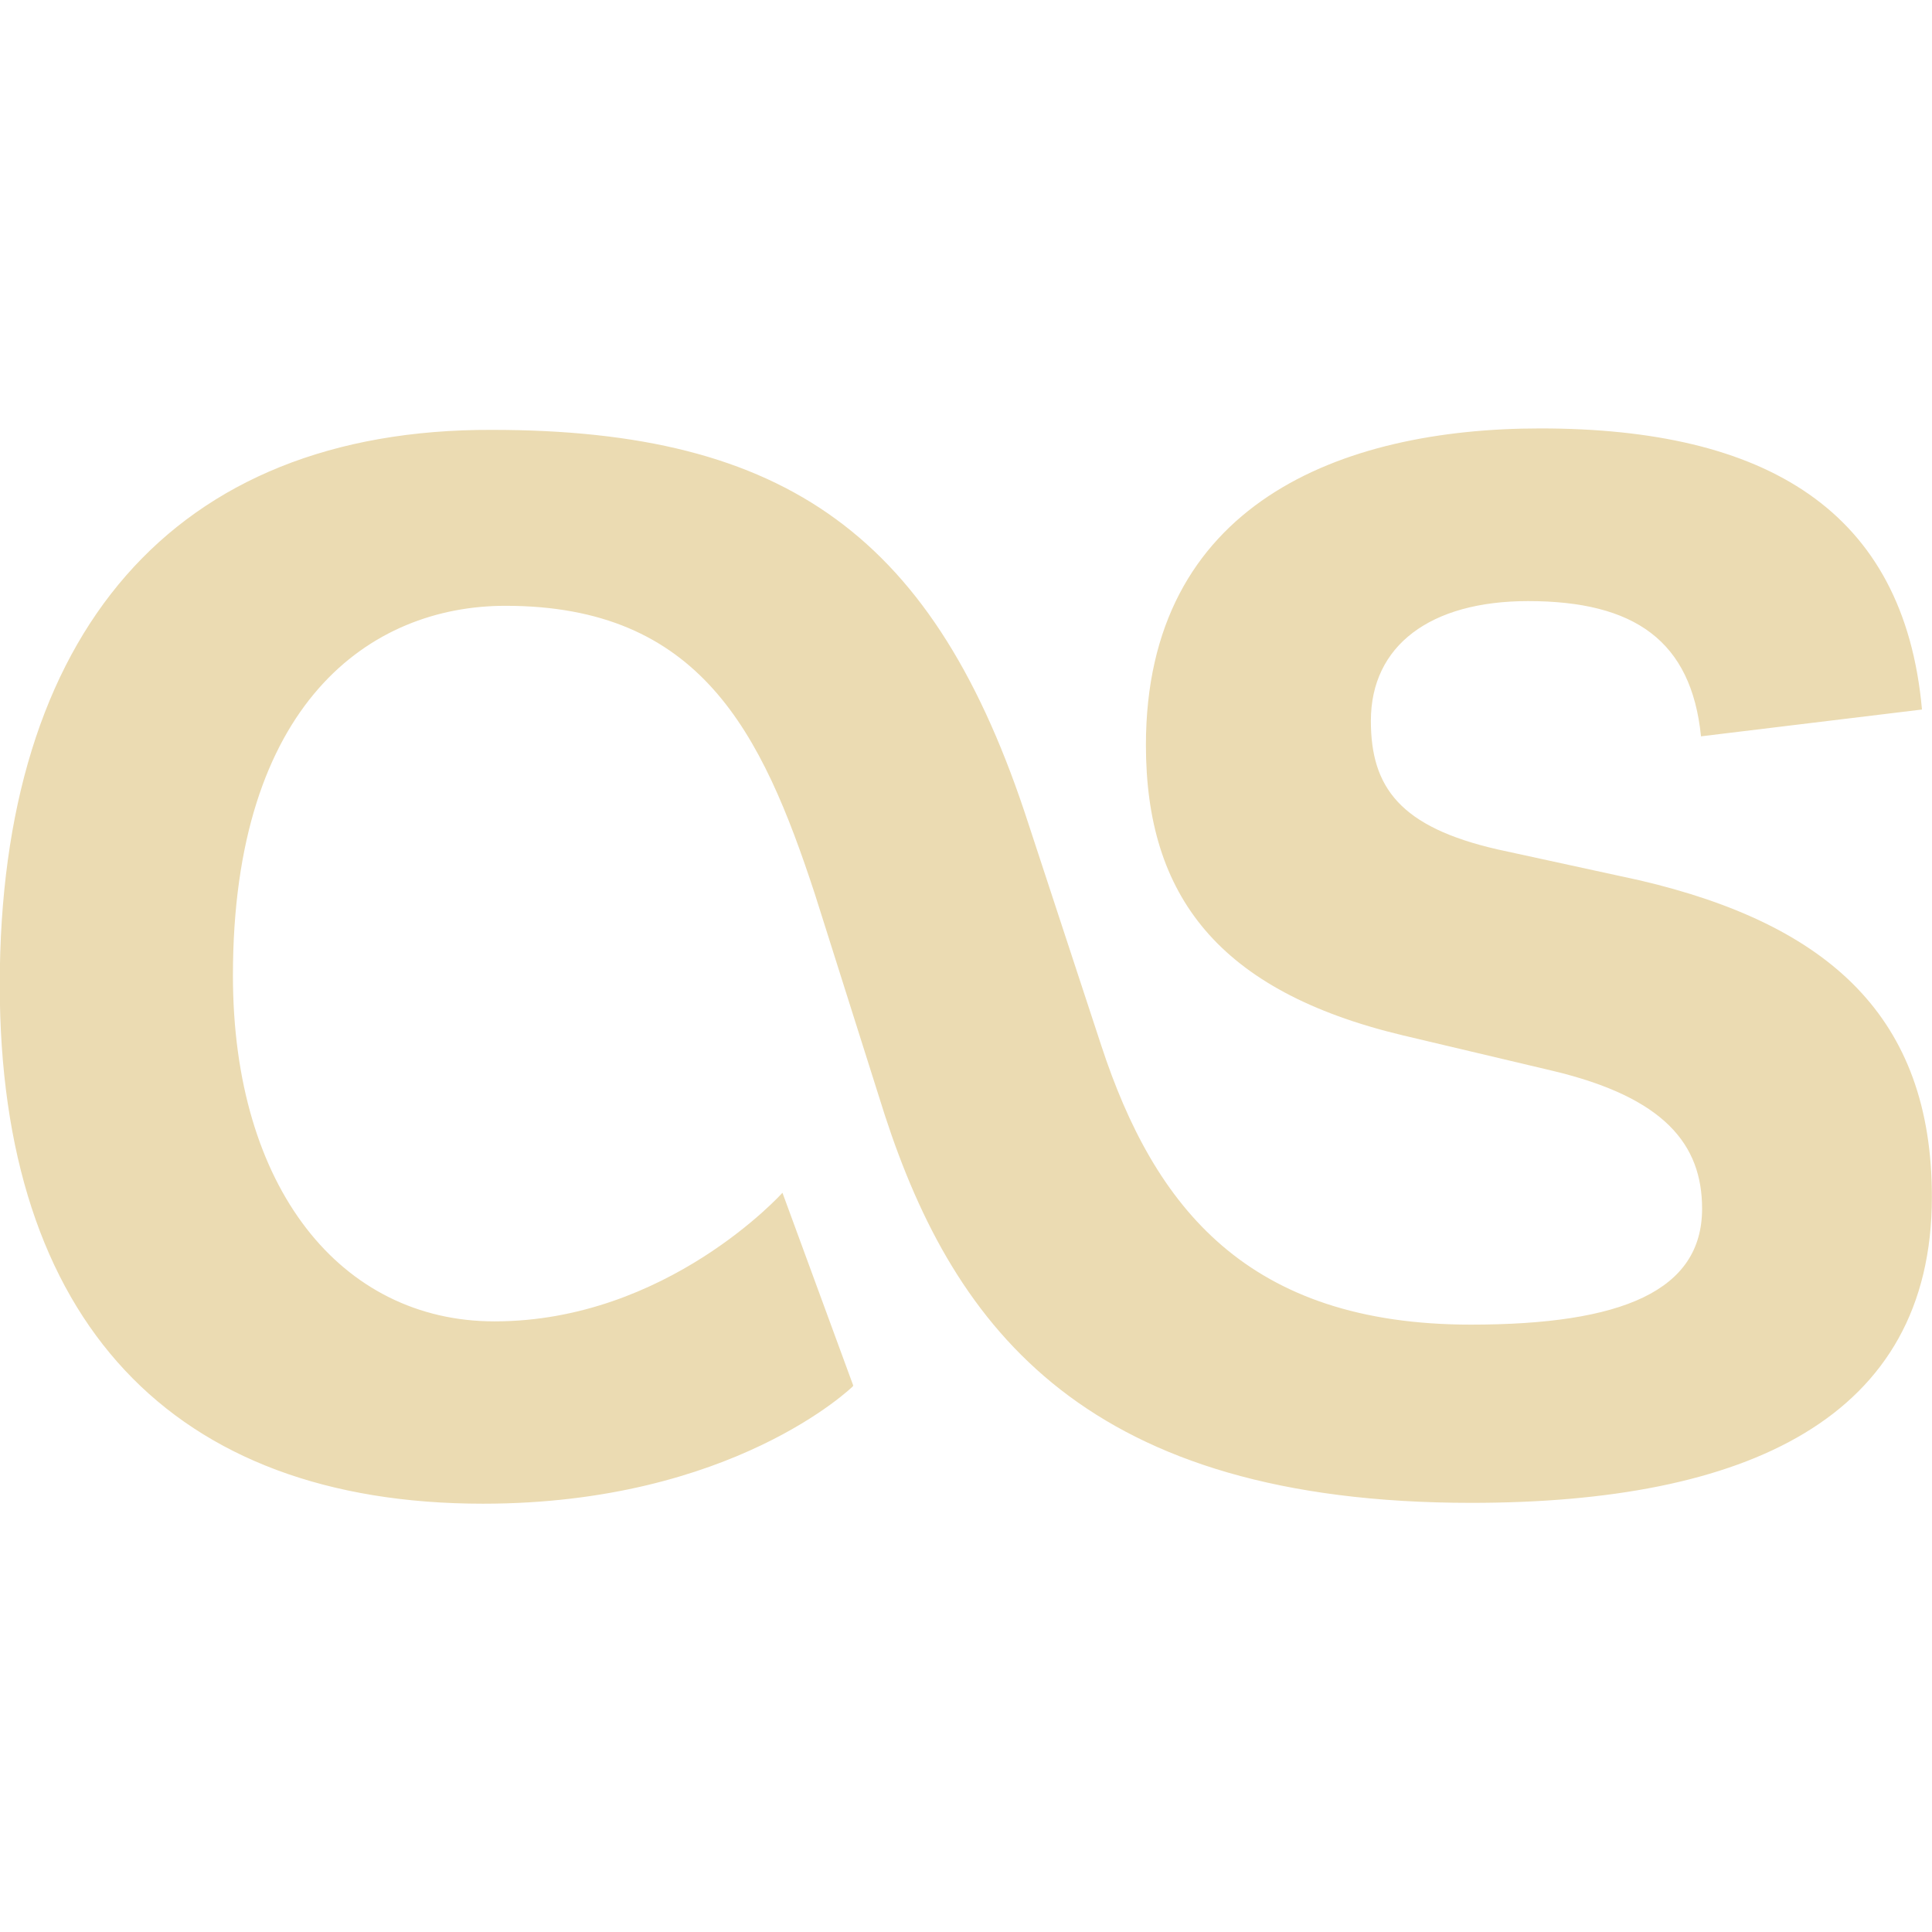
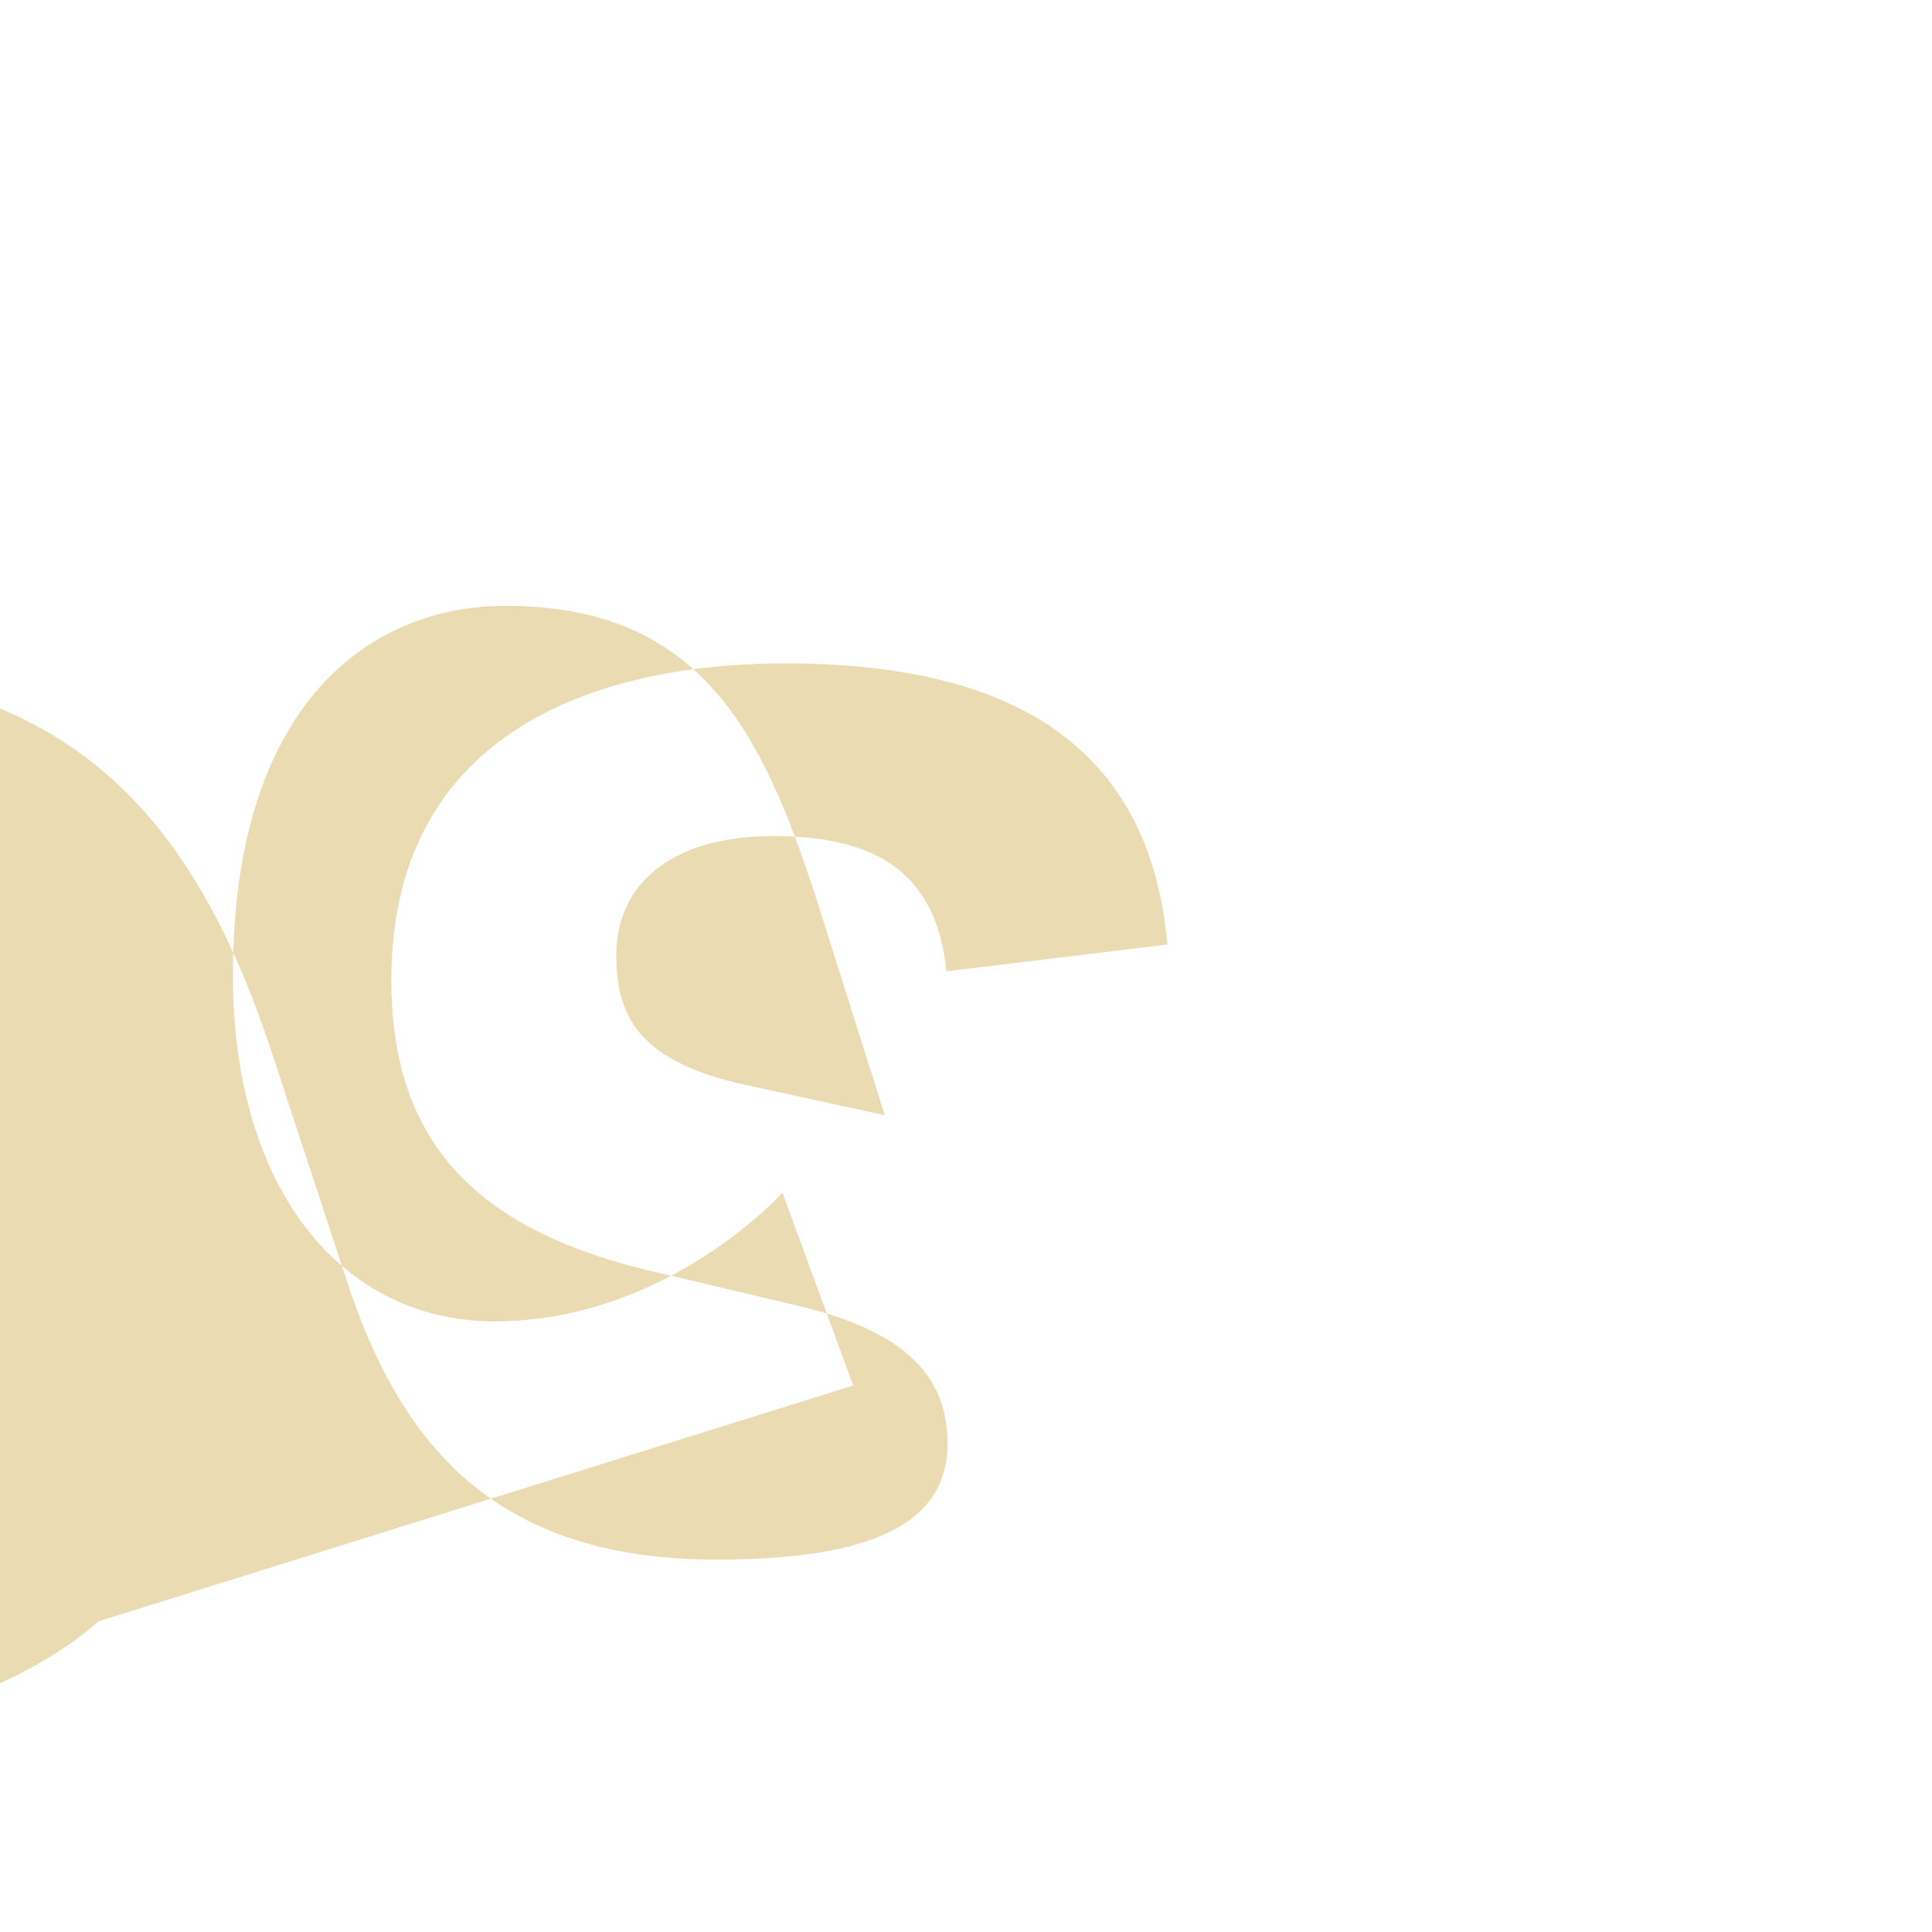
<svg xmlns="http://www.w3.org/2000/svg" width="16" height="16" version="1.1">
  <defs>
    <style id="current-color-scheme" type="text/css">.ColorScheme-Text { color:#ebdbb2; } .ColorScheme-Highlight { color:#458588; }</style>
  </defs>
-   <path class="ColorScheme-Text" d="m7.066 11.474-0.586-1.596s-0.956 1.065-2.385 1.065c-1.268 0-2.166-1.101-2.166-2.864 0-2.255 1.138-3.062 2.257-3.062 1.612 0 2.122 1.044 2.562 2.386l0.58 1.833c0.58 1.78 1.682 3.21 4.856 3.21 2.274 0 3.815-0.695 3.815-2.534 0-1.484-0.848-2.255-2.422-2.622l-1.172-0.255c-0.812-0.185-1.052-0.516-1.052-1.065 0-0.624 0.492-0.992 1.302-0.992 0.883 0 1.352 0.33 1.432 1.12l1.83-0.222c-0.148-1.65-1.292-2.328-3.161-2.328-1.654 0-3.266 0.625-3.266 2.622 0 1.25 0.602 2.038 2.122 2.403l1.242 0.294c0.932 0.221 1.242 0.612 1.242 1.143 0 0.679-0.661 0.96-1.914 0.96-1.851 0-2.622-0.971-3.062-2.312l-0.602-1.833c-0.77-2.382-2.002-3.265-4.445-3.265-2.643-0.008-4.075 1.692-4.075 4.596 0 2.786 1.432 4.297 4.002 4.297 2.07 0 3.062-0.971 3.062-0.971z" fill="currentColor" />
+   <path class="ColorScheme-Text" d="m7.066 11.474-0.586-1.596s-0.956 1.065-2.385 1.065c-1.268 0-2.166-1.101-2.166-2.864 0-2.255 1.138-3.062 2.257-3.062 1.612 0 2.122 1.044 2.562 2.386l0.58 1.833l-1.172-0.255c-0.812-0.185-1.052-0.516-1.052-1.065 0-0.624 0.492-0.992 1.302-0.992 0.883 0 1.352 0.33 1.432 1.12l1.83-0.222c-0.148-1.65-1.292-2.328-3.161-2.328-1.654 0-3.266 0.625-3.266 2.622 0 1.25 0.602 2.038 2.122 2.403l1.242 0.294c0.932 0.221 1.242 0.612 1.242 1.143 0 0.679-0.661 0.96-1.914 0.96-1.851 0-2.622-0.971-3.062-2.312l-0.602-1.833c-0.77-2.382-2.002-3.265-4.445-3.265-2.643-0.008-4.075 1.692-4.075 4.596 0 2.786 1.432 4.297 4.002 4.297 2.07 0 3.062-0.971 3.062-0.971z" fill="currentColor" />
</svg>